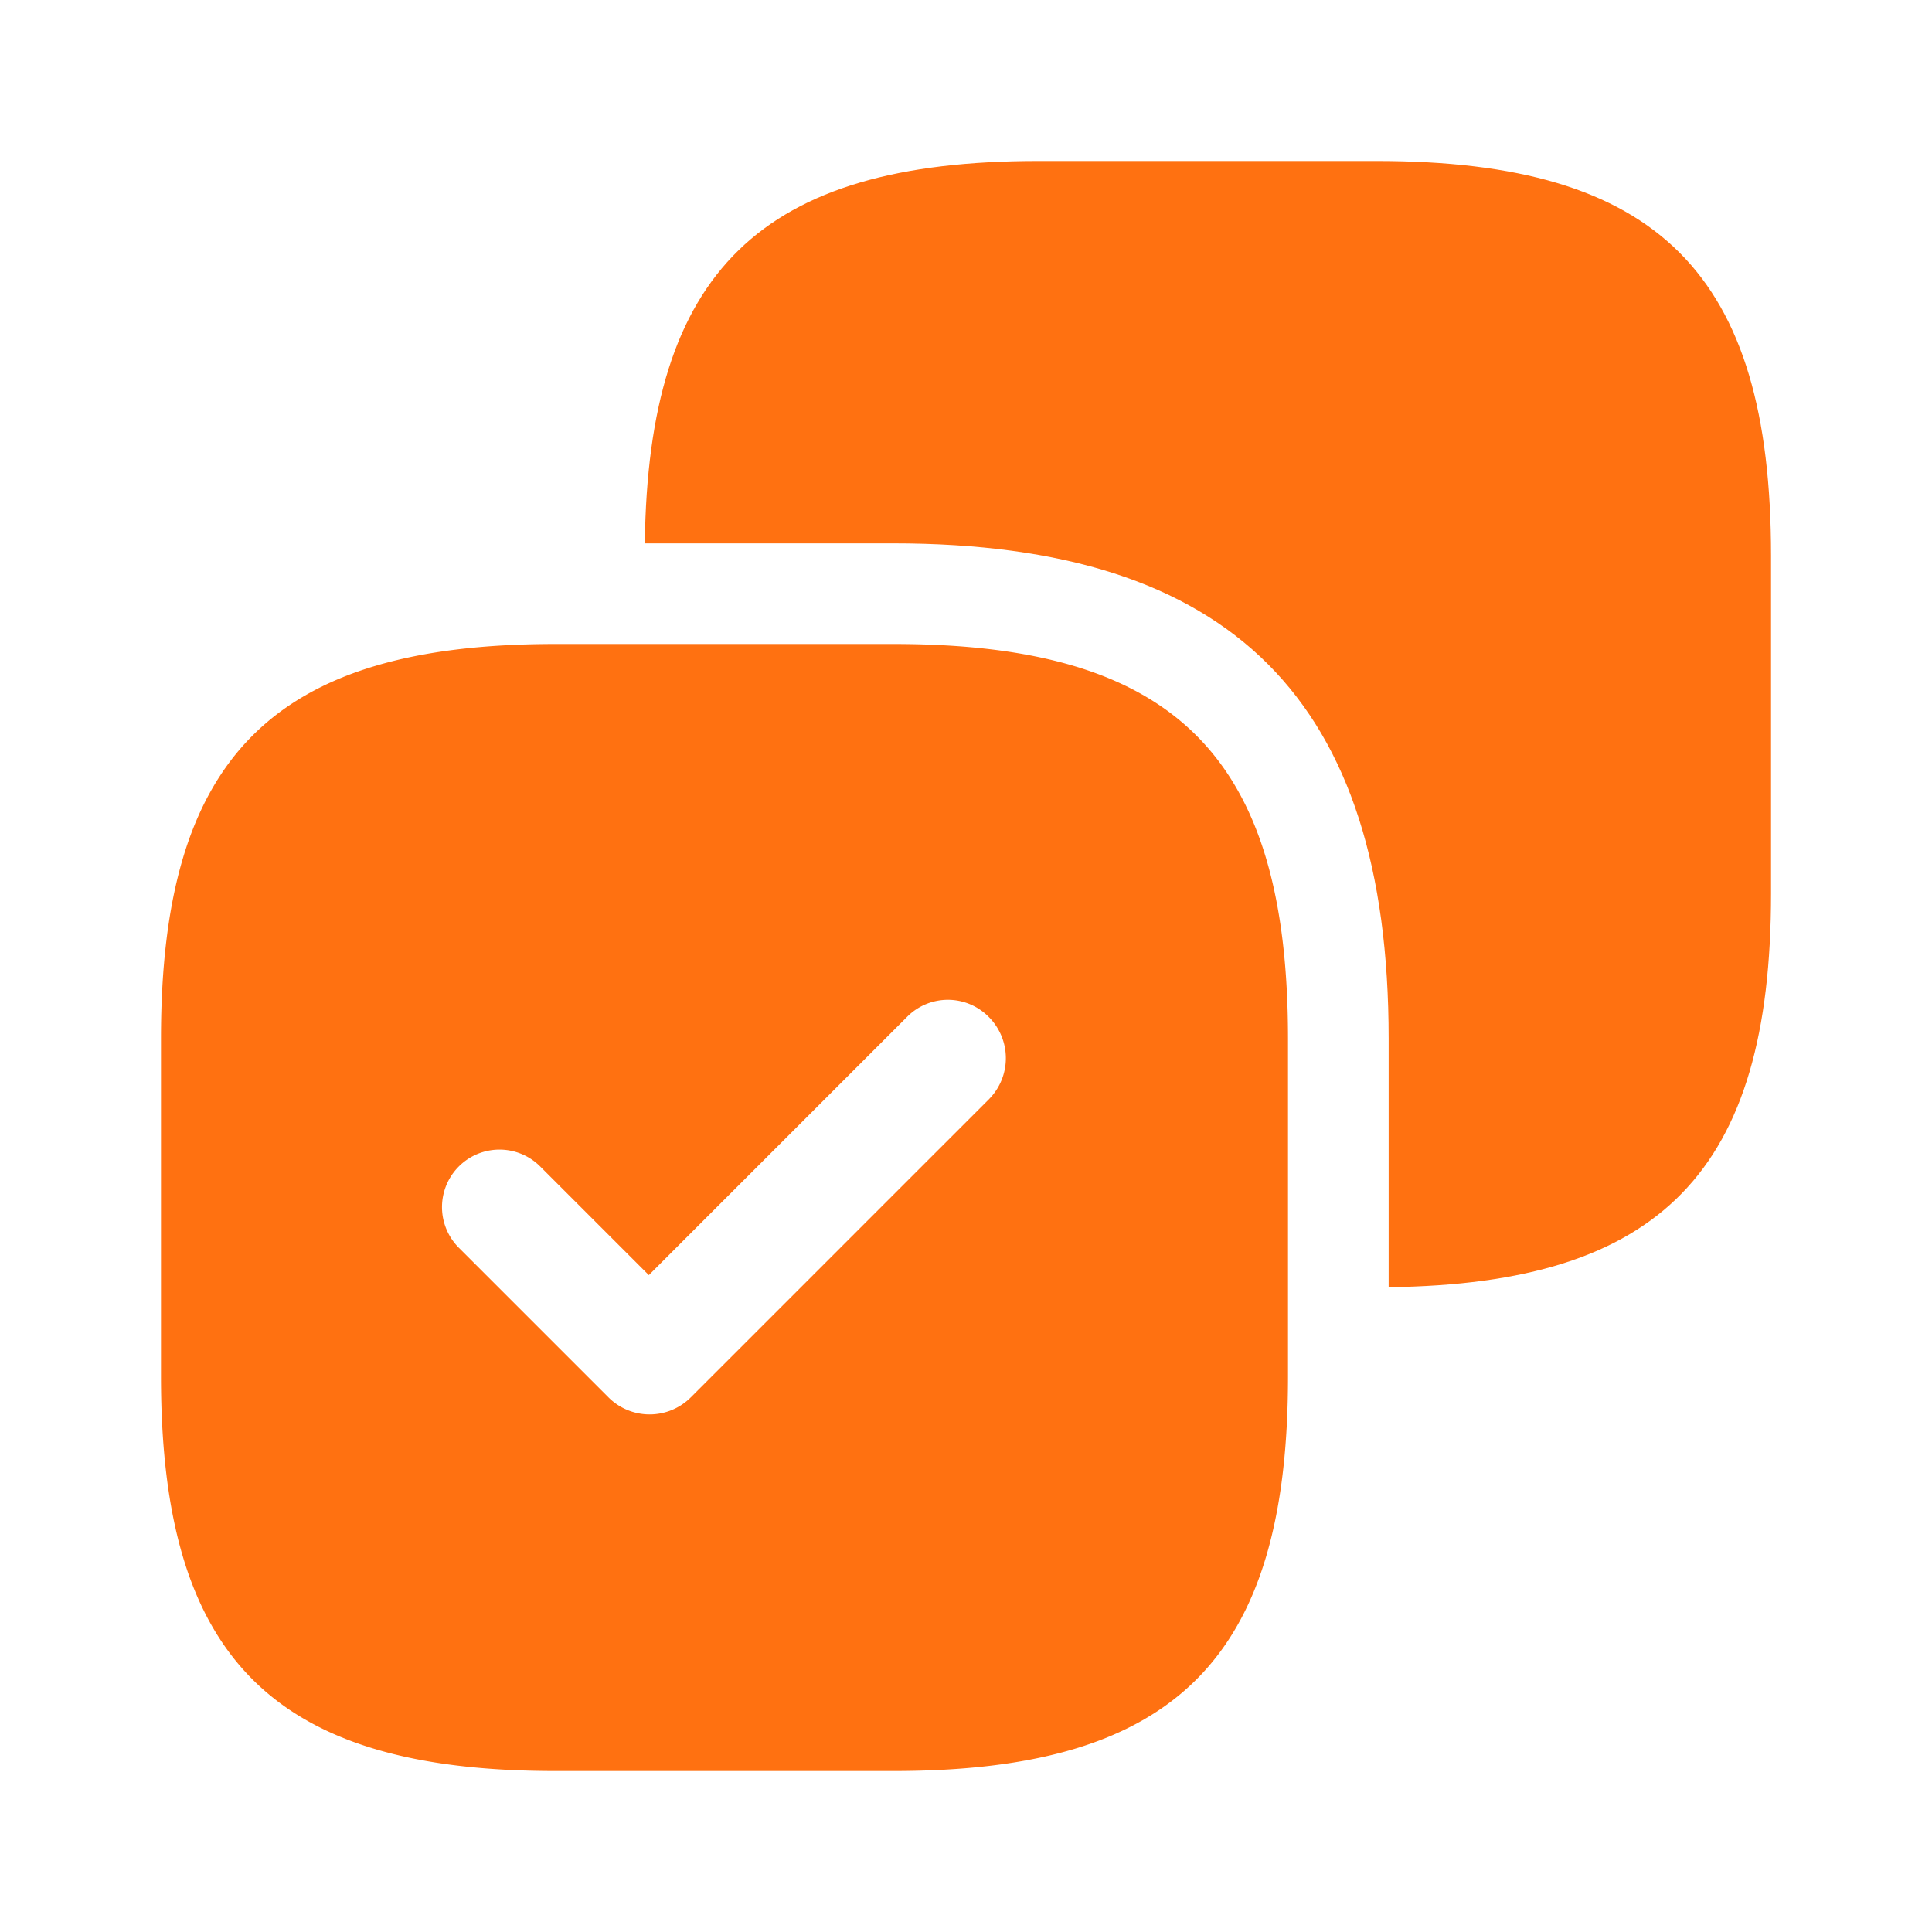
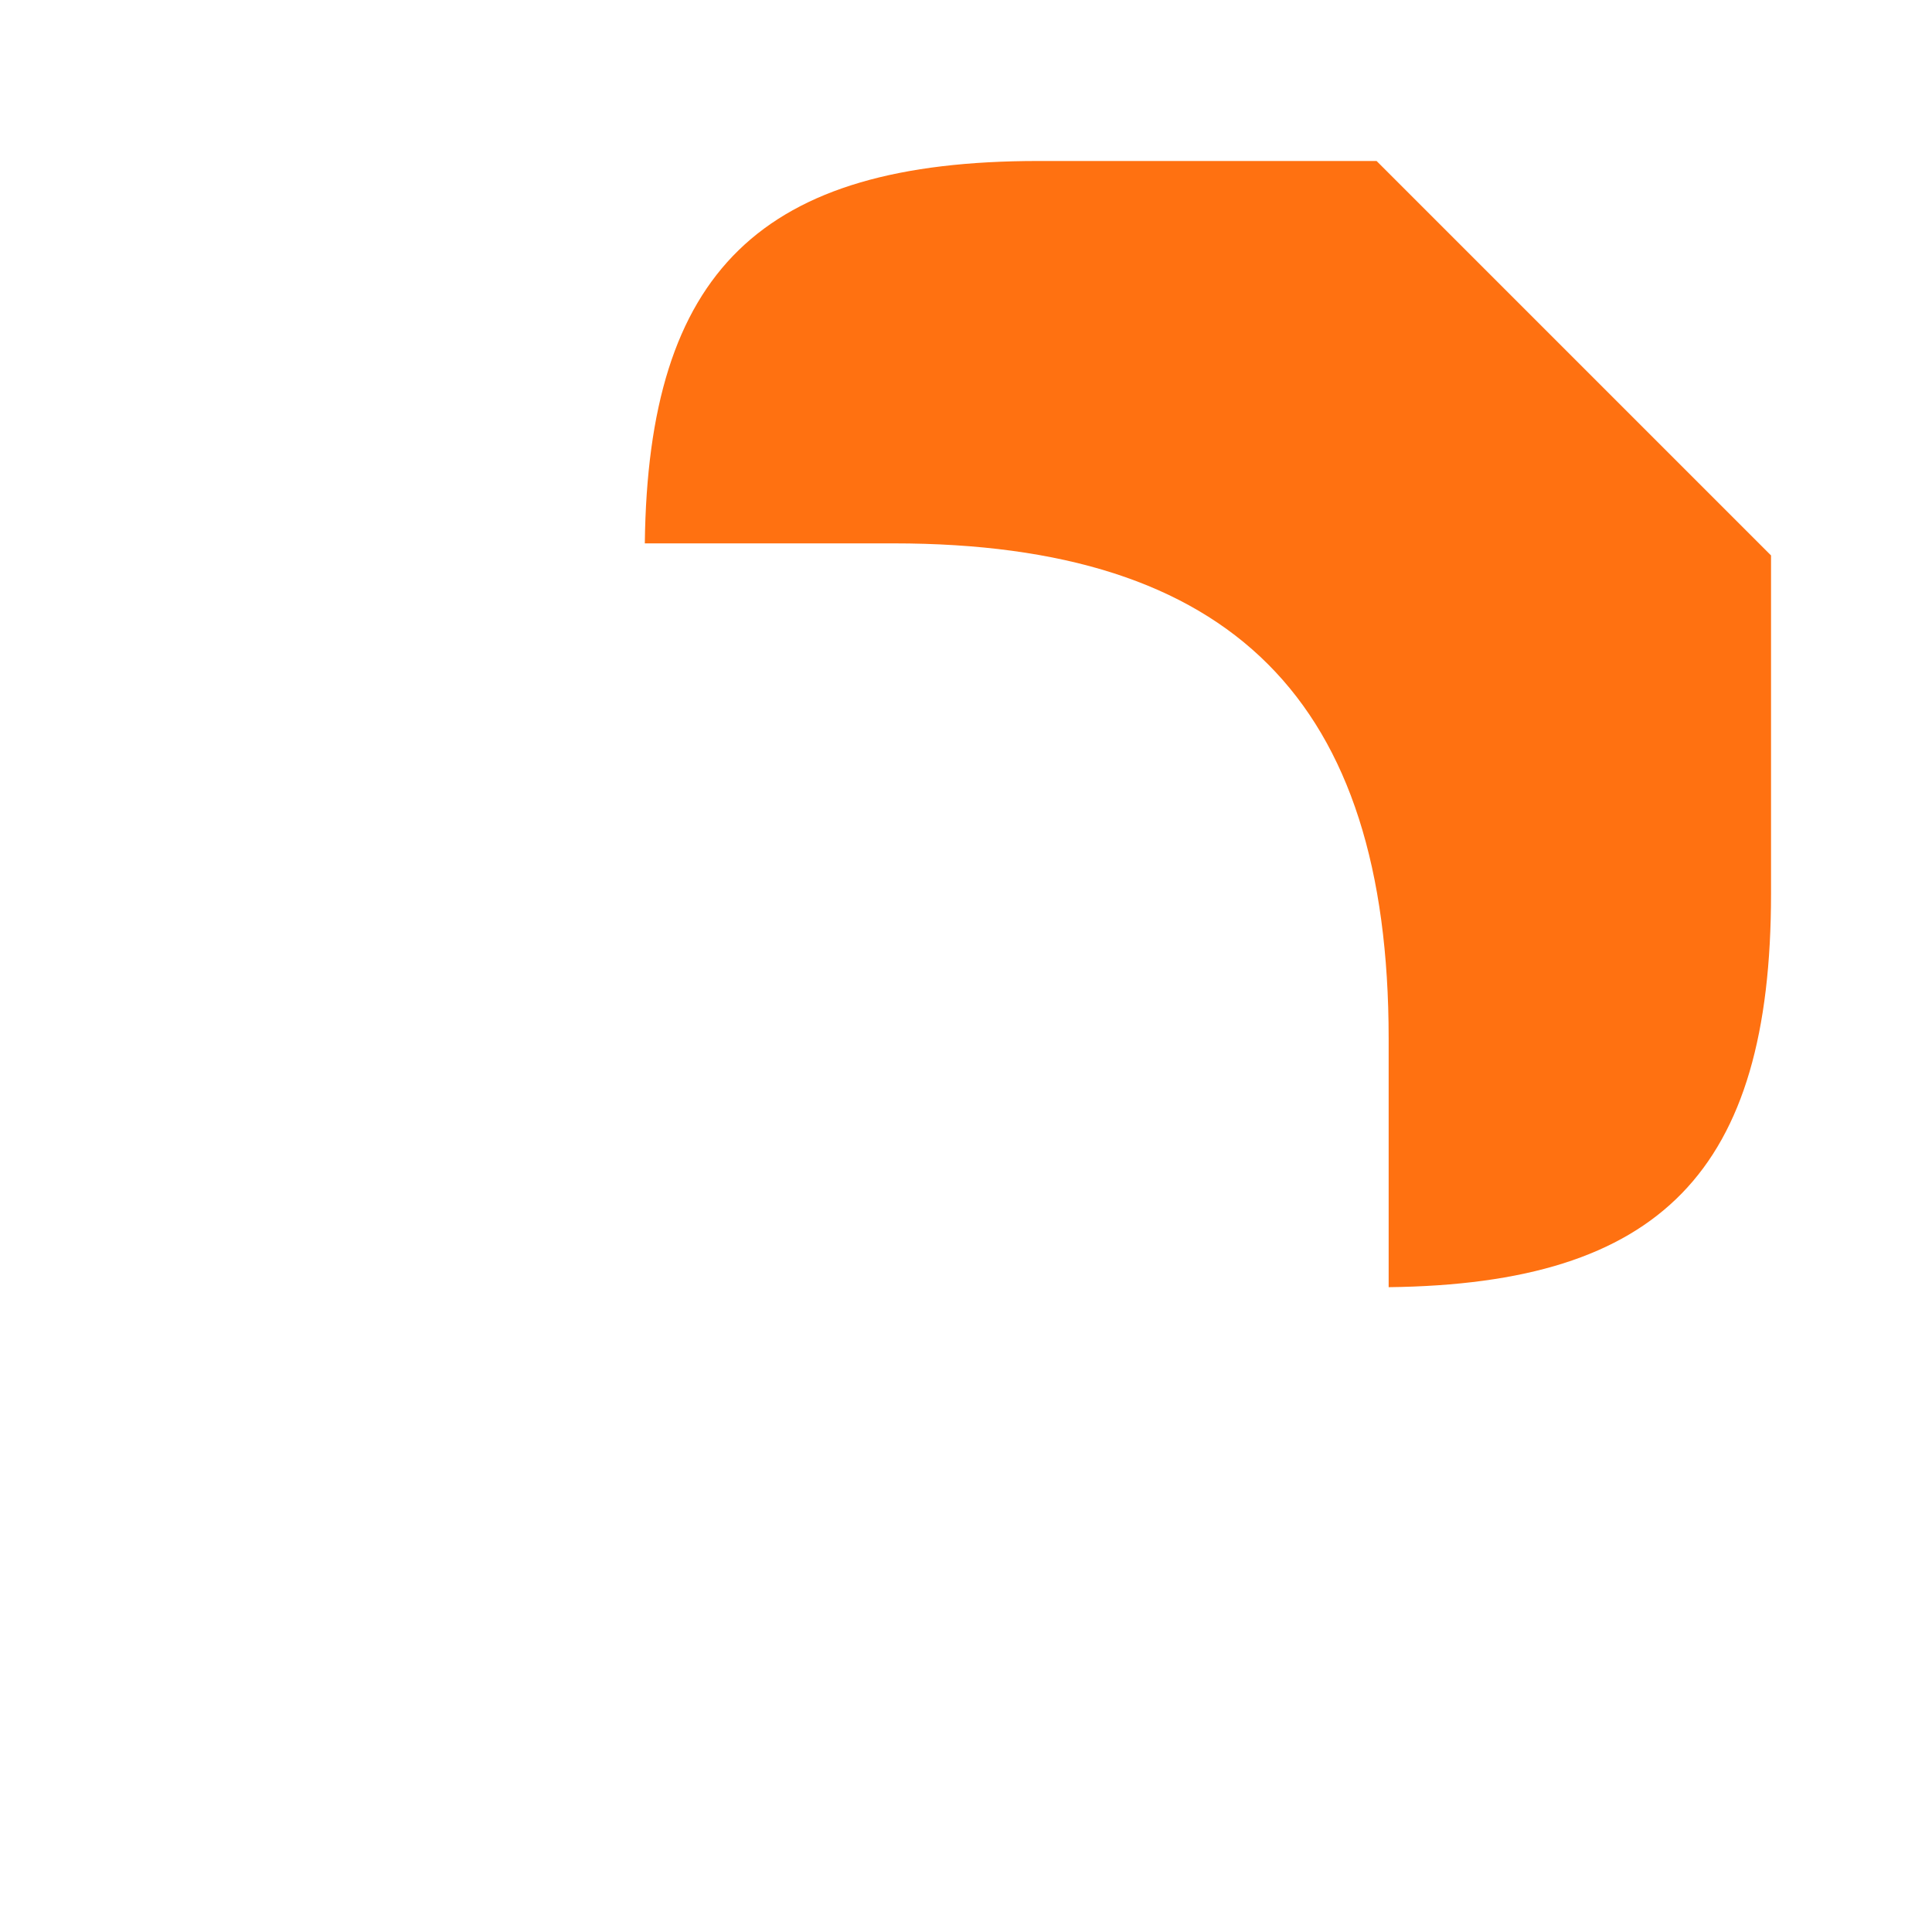
<svg xmlns="http://www.w3.org/2000/svg" id="vuesax_bold_copy-success" data-name="vuesax/bold/copy-success" width="82.902" height="82.902" viewBox="0 0 82.902 82.902">
  <g id="copy-success" transform="translate(0 0)">
-     <path id="Vector" d="M31.4,0H16.891C4.974,0,.138,4.732,0,16.408H10.674c14.508,0,21.244,6.736,21.244,21.244V48.325c11.675-.138,16.408-4.974,16.408-16.891V16.926C48.325,4.836,43.489,0,31.4,0Z" transform="translate(27.669 6.908)" fill="#ff7111" />
-     <path id="Vector-2" data-name="Vector" d="M31.434,0H16.926C4.836,0,0,4.836,0,16.926V31.434c0,12.09,4.836,16.926,16.926,16.926H31.434c12.09,0,16.926-4.836,16.926-16.926V16.926C48.359,4.836,43.524,0,31.434,0Zm4.111,19.516L22.729,32.332a2.5,2.5,0,0,1-3.523,0l-6.425-6.425a2.467,2.467,0,1,1,3.489-3.489l4.663,4.663L32.021,15.993a2.46,2.46,0,0,1,3.489,0A2.5,2.5,0,0,1,35.544,19.516Z" transform="translate(6.908 27.634)" fill="#ff7111" />
-     <path id="Vector-3" data-name="Vector" d="M0,0H82.9V82.9H0Z" fill="none" opacity="0" />
+     <path id="Vector" d="M31.4,0H16.891C4.974,0,.138,4.732,0,16.408H10.674c14.508,0,21.244,6.736,21.244,21.244V48.325c11.675-.138,16.408-4.974,16.408-16.891V16.926Z" transform="translate(27.669 6.908)" fill="#ff7111" />
  </g>
</svg>